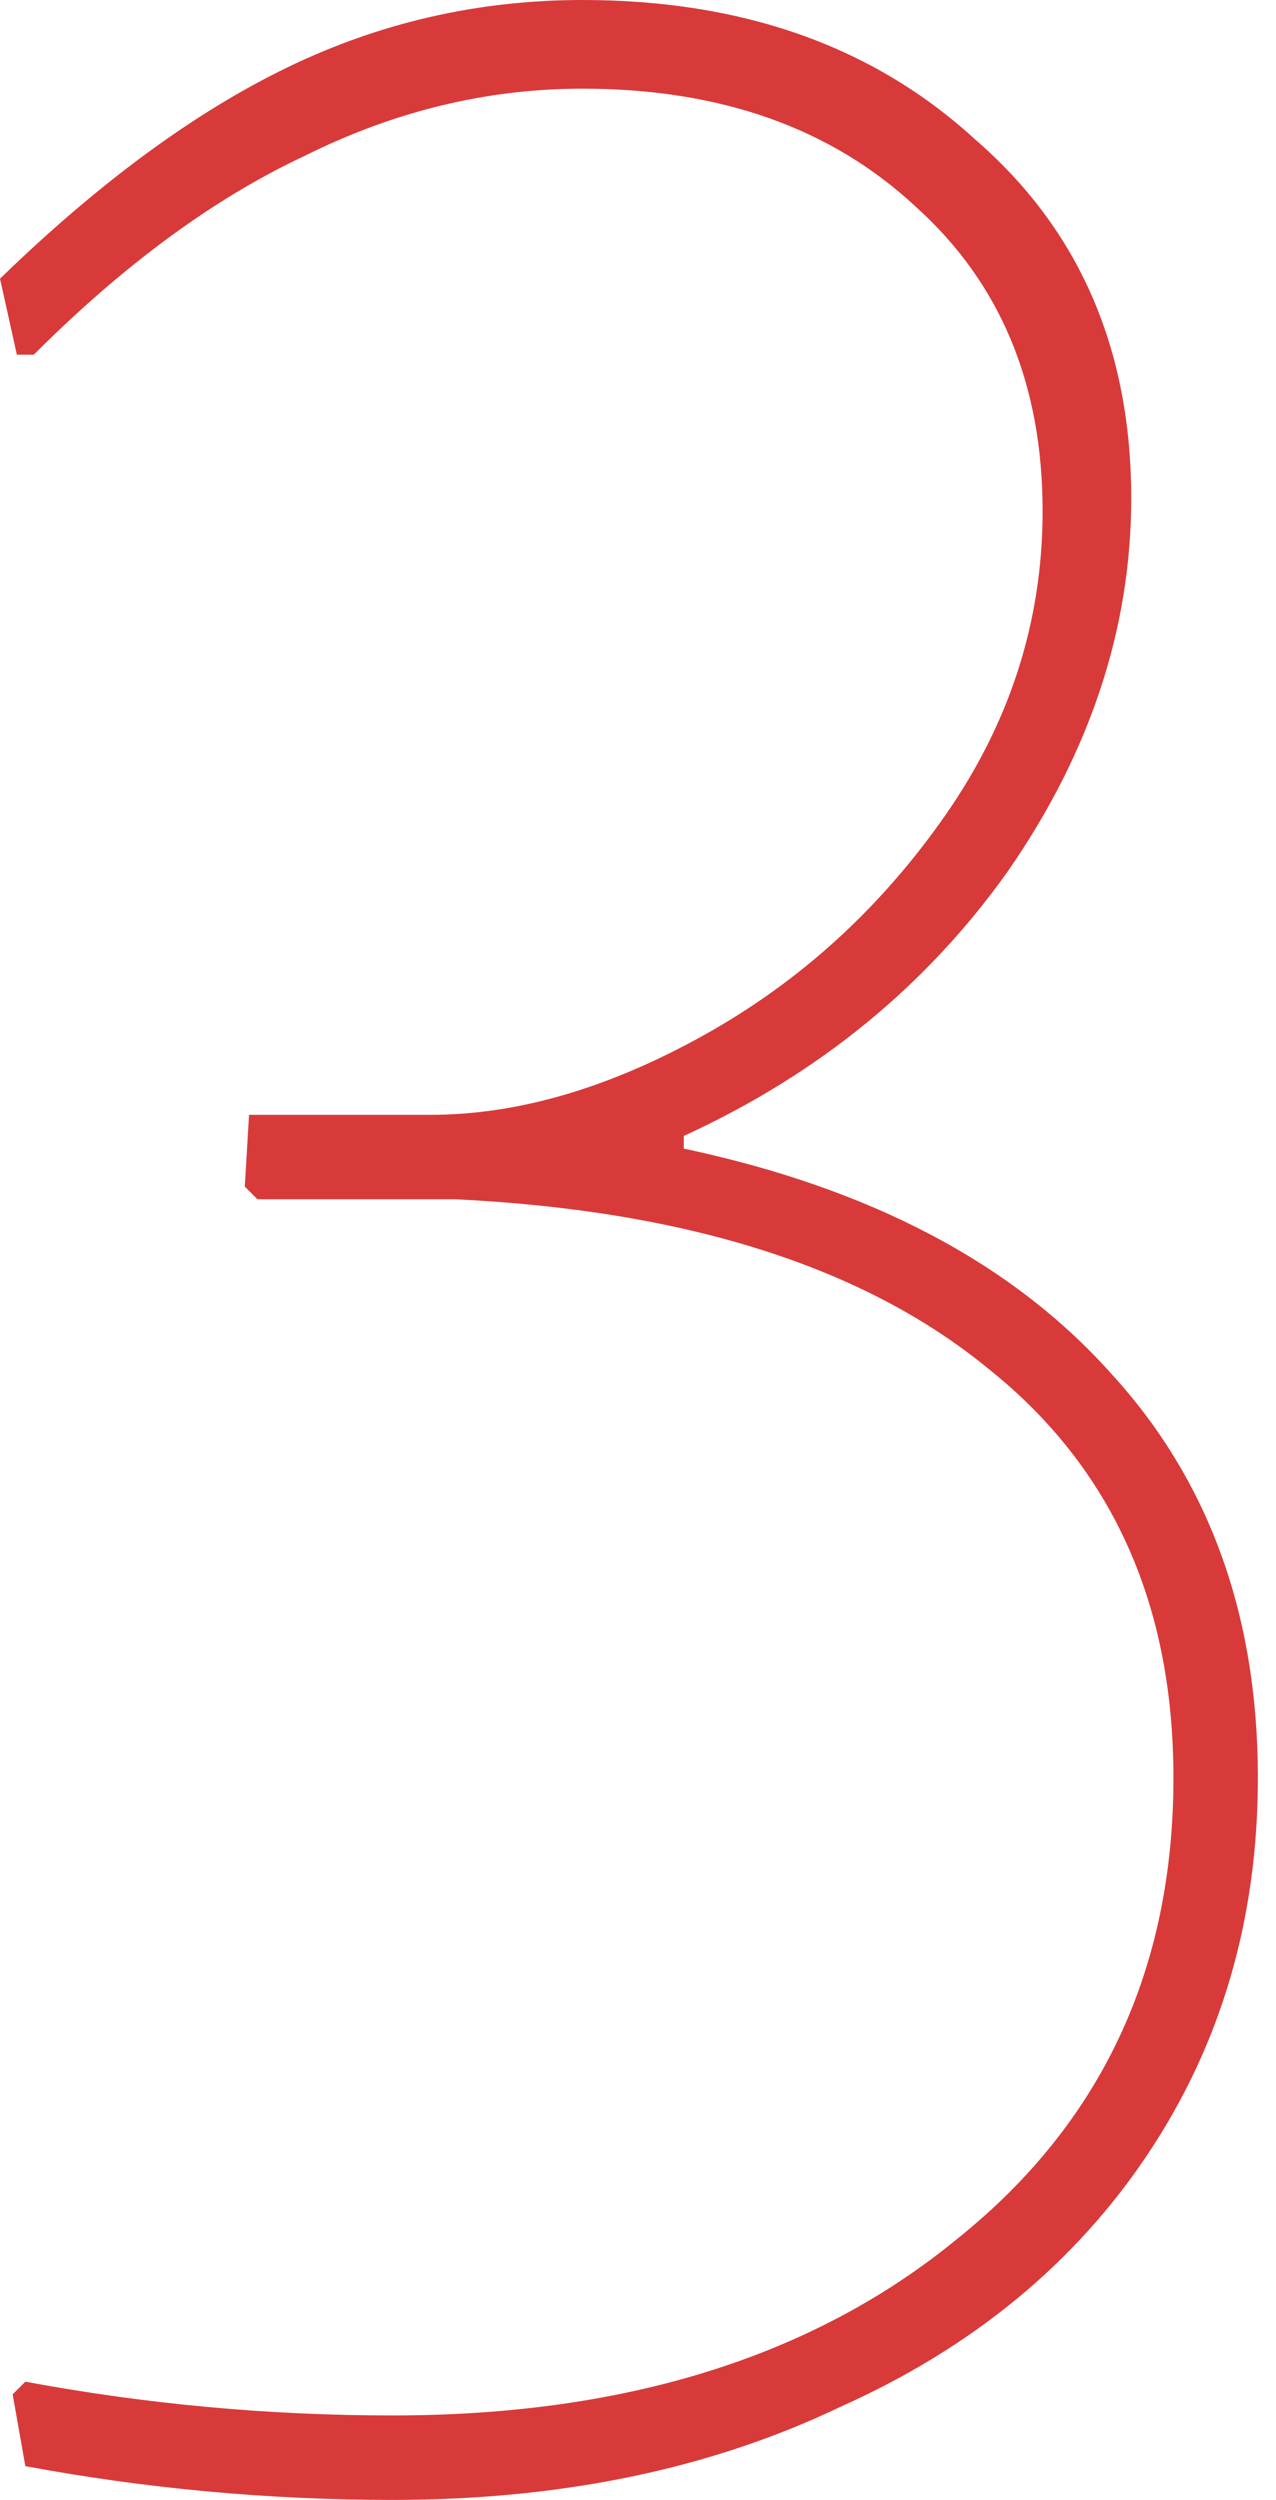
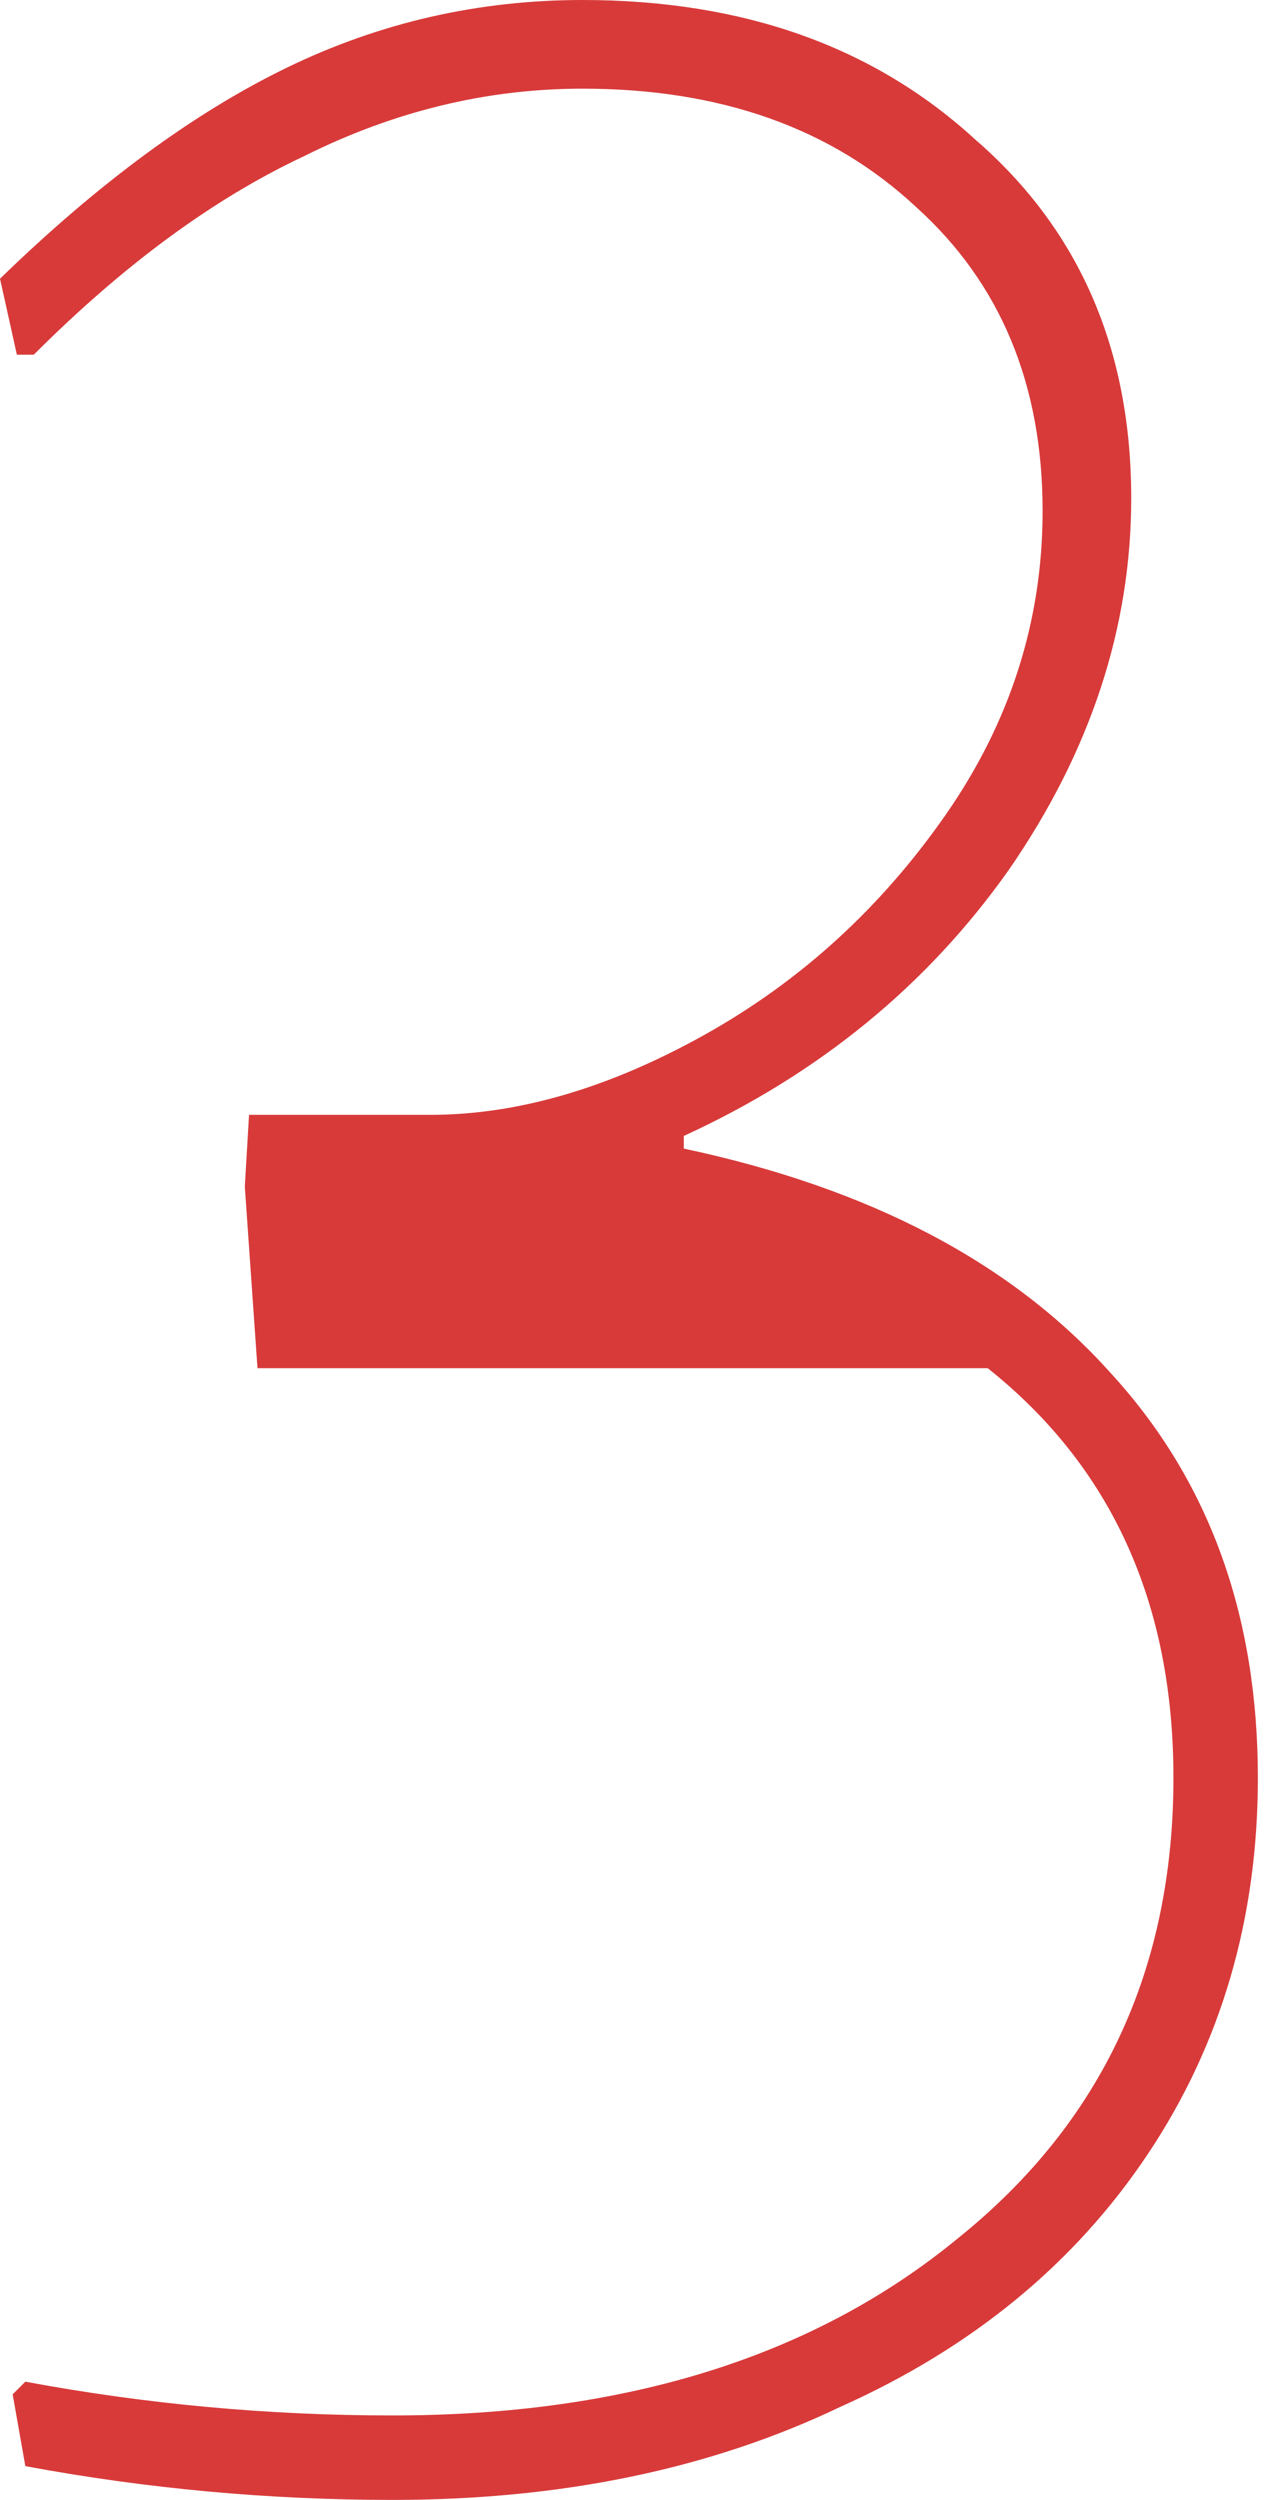
<svg xmlns="http://www.w3.org/2000/svg" width="48" height="94" viewBox="0 0 48 94" fill="none">
-   <path d="M21.912 0C27.946 0 32.868 1.747 36.679 5.24C40.596 8.627 42.554 13.126 42.554 18.736C42.554 23.606 41.019 28.264 37.949 32.709C34.88 37.05 30.804 40.384 25.723 42.713V43.189C32.709 44.671 38.055 47.476 41.76 51.605C45.465 55.627 47.318 60.708 47.318 66.848C47.318 72.141 45.941 76.851 43.189 80.98C40.437 85.108 36.573 88.284 31.598 90.507C26.729 92.836 21.118 94 14.767 94C10.109 94 5.505 93.577 0.953 92.73L0.476 90.03L0.953 89.554C5.505 90.401 10.109 90.824 14.767 90.824C23.553 90.824 30.645 88.601 36.044 84.155C41.443 79.815 44.142 74.046 44.142 66.848C44.142 60.285 41.813 55.151 37.155 51.446C32.498 47.635 25.829 45.518 17.149 45.095H9.686L9.209 44.618L9.368 41.919H16.196C19.477 41.919 22.918 40.913 26.517 38.902C30.116 36.891 33.133 34.139 35.568 30.645C38.002 27.152 39.22 23.341 39.22 19.213C39.22 14.449 37.632 10.639 34.456 7.78C31.28 4.816 27.099 3.334 21.912 3.334C18.313 3.334 14.82 4.181 11.432 5.875C8.045 7.463 4.658 9.95 1.27 13.338H0.635L0 10.48C3.705 6.881 7.304 4.234 10.797 2.541C14.29 0.847 17.995 0 21.912 0Z" fill="#D83A3A" />
+   <path d="M21.912 0C27.946 0 32.868 1.747 36.679 5.24C40.596 8.627 42.554 13.126 42.554 18.736C42.554 23.606 41.019 28.264 37.949 32.709C34.88 37.05 30.804 40.384 25.723 42.713V43.189C32.709 44.671 38.055 47.476 41.76 51.605C45.465 55.627 47.318 60.708 47.318 66.848C47.318 72.141 45.941 76.851 43.189 80.98C40.437 85.108 36.573 88.284 31.598 90.507C26.729 92.836 21.118 94 14.767 94C10.109 94 5.505 93.577 0.953 92.73L0.476 90.03L0.953 89.554C5.505 90.401 10.109 90.824 14.767 90.824C23.553 90.824 30.645 88.601 36.044 84.155C41.443 79.815 44.142 74.046 44.142 66.848C44.142 60.285 41.813 55.151 37.155 51.446H9.686L9.209 44.618L9.368 41.919H16.196C19.477 41.919 22.918 40.913 26.517 38.902C30.116 36.891 33.133 34.139 35.568 30.645C38.002 27.152 39.22 23.341 39.22 19.213C39.22 14.449 37.632 10.639 34.456 7.78C31.28 4.816 27.099 3.334 21.912 3.334C18.313 3.334 14.82 4.181 11.432 5.875C8.045 7.463 4.658 9.95 1.27 13.338H0.635L0 10.48C3.705 6.881 7.304 4.234 10.797 2.541C14.29 0.847 17.995 0 21.912 0Z" fill="#D83A3A" />
</svg>